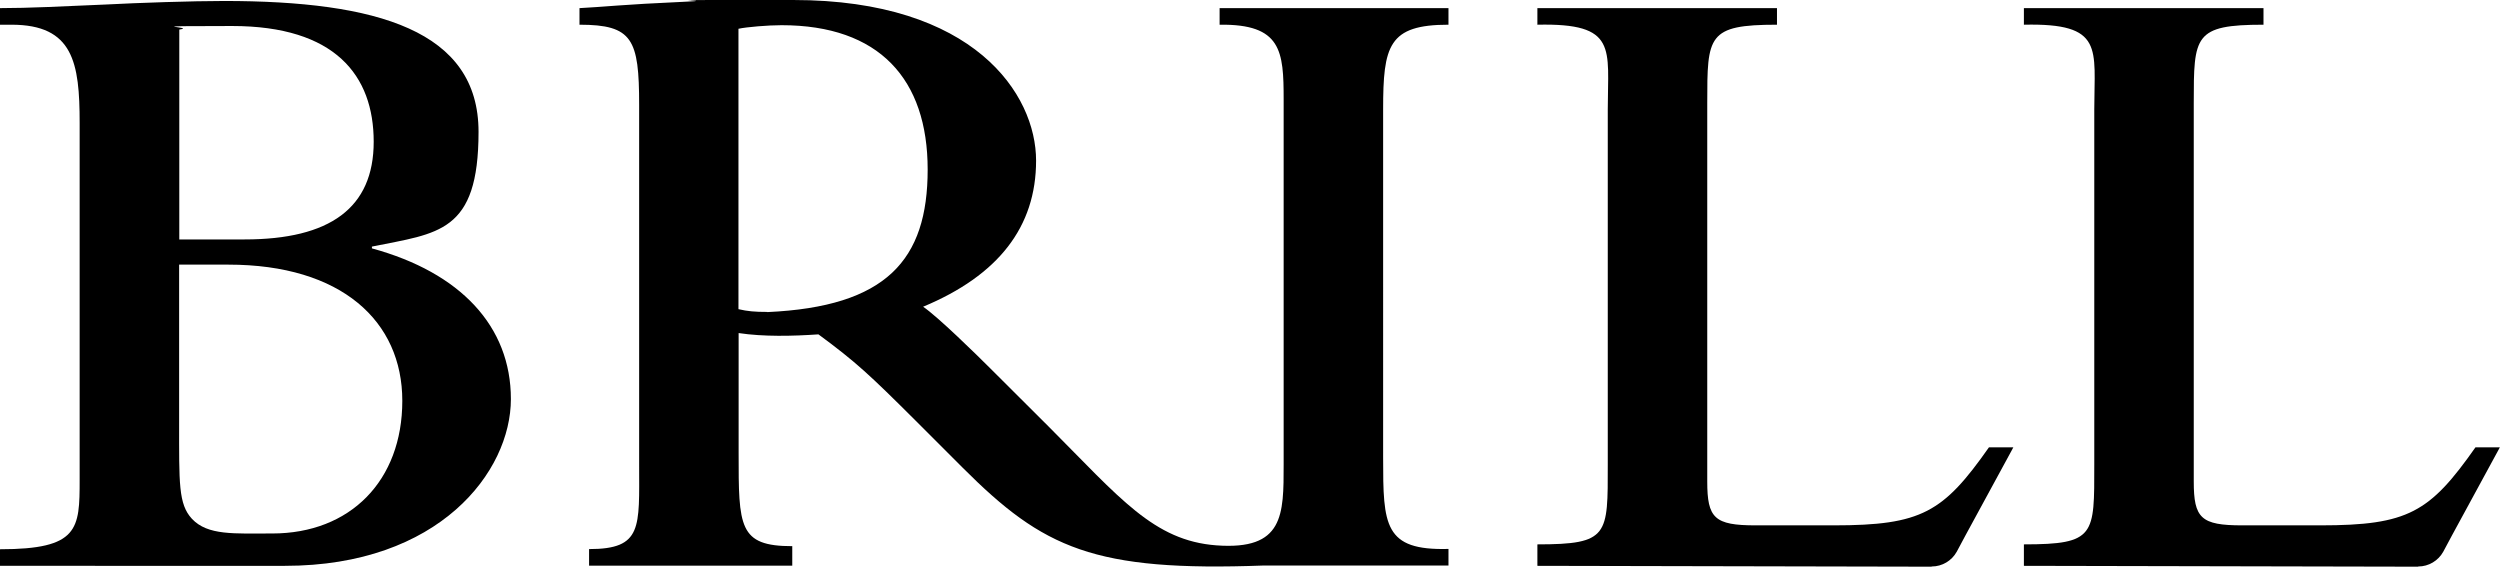
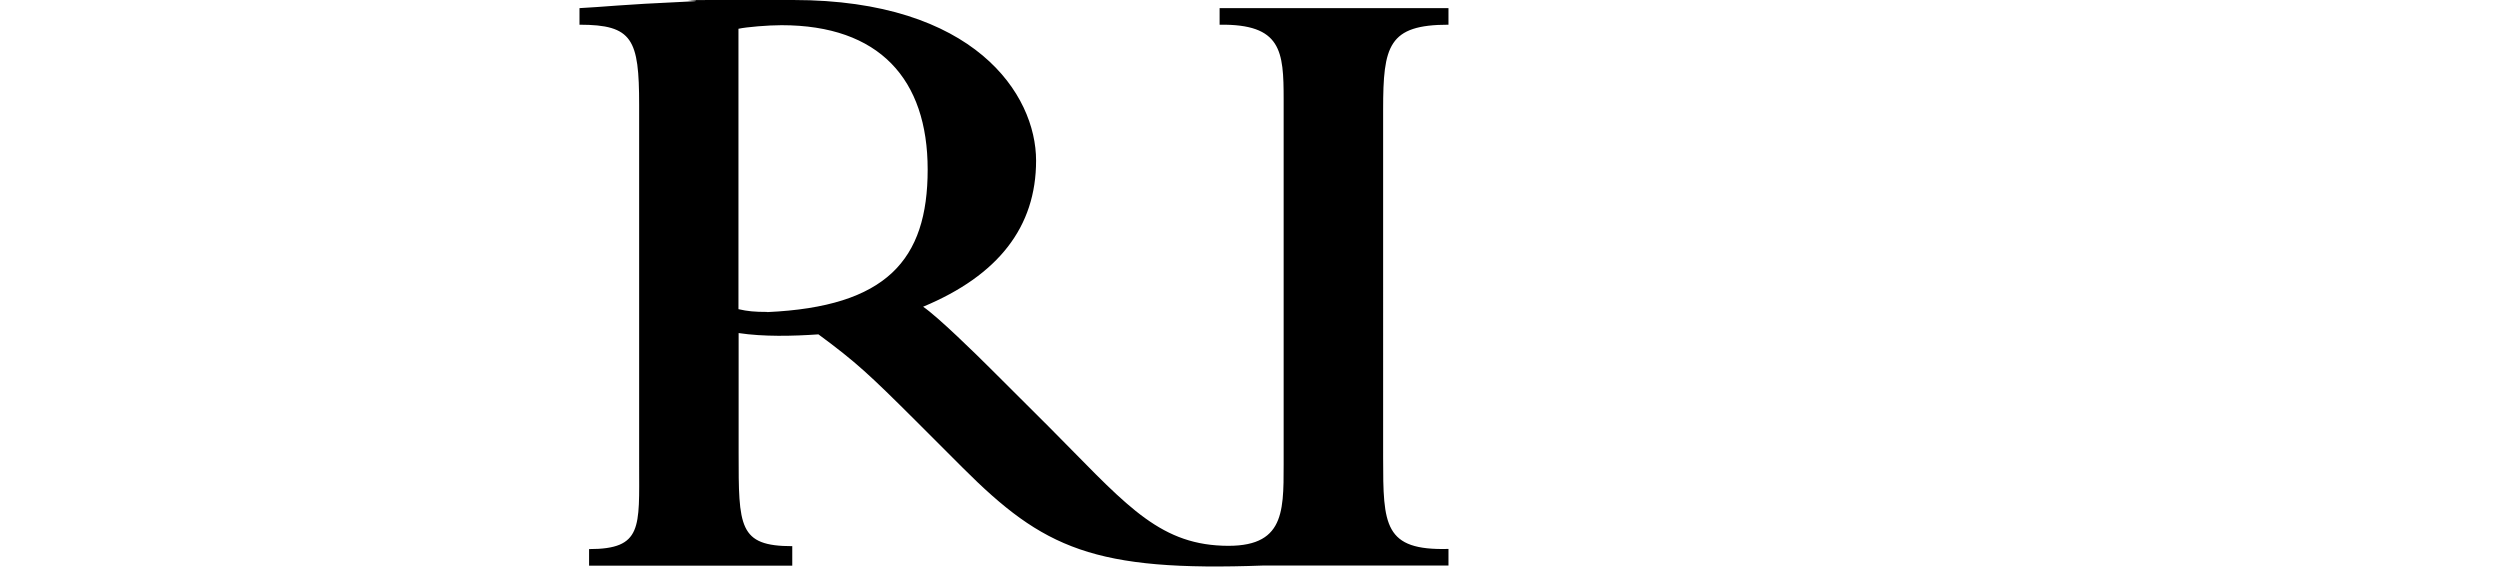
<svg xmlns="http://www.w3.org/2000/svg" version="1.1" viewBox="0 0 1538 348.6">
  <g>
    <g id="_レイヤー_1" data-name="レイヤー_1">
      <g>
-         <path d="M49,75.6c0-37-3.9-60.4-41.9-60.4H0V5c17.7,0,39.1-1.1,64.5-2.2,21-1.1,54-2.2,73.3-2.2,94.3,0,156.6,18.2,156.6,80.5s-24.8,62.3-65.6,70.6v1.1c54.6,14.9,85.5,48,85.5,92.7s-44.1,102.6-139,102.6H0v-10.2c48.5,0,49-12.4,49-42.7V75.6ZM110.2,147.3h40.3c52.4,0,79.4-19.3,79.4-60.1S206.2,16,142.8,16s-20.4.5-32.5,2.2v129ZM110.2,259.9c0,37.3-.5,50.3,7.9,59.3,9.7,10.3,25.9,9,49.4,9,48,0,80-32.5,80-81.6s-37.5-83.8-107-83.8h-30.3v97.2Z" />
        <path d="M891.1,15.2V5h-140.8v10.2c38.1-.5,39.4,16.2,39.4,46v224.5c0,31,.2,52.9-41.4,49.8-38.6-2.9-59.4-29.2-103.1-73l-35.9-35.8c-8.8-8.8-32.5-32-41.4-38,46.3-19.3,69.5-49.1,69.5-89.9S599.4,0,488,0s-38.1,0-67.3,1.1c-38.1,1.7-50,3.2-64.2,3.9v10.2c32.7,0,36.7,8.9,36.7,49.3v221.2c0,38.8,2.2,52.1-30.8,52.1v10.2h125v-12c-33,0-33-11.9-33-57.5v-73.6c15.3,2.3,33.1,1.9,49.1.8,23.2,17.1,31.4,24.8,59.6,52.9l29.2,29.2c49.6,49.6,80.6,64,185.3,60.1h113.5v-10.2c-39.7,1.1-40.2-14.6-40.2-56V67.3c0-39.2,3.3-52.1,40.2-52.1M472,191.9c-7.7,0-12.1-.4-17.7-1.7V17.7c5-1.1,18.2-2.2,26.5-2.2,60.1,0,89.9,33.1,89.9,88.8s-25.4,84.4-98.7,87.7" />
-         <path d="M1487.7,348.5c6.4,0,12.3-3.5,15.4-9.1l5.4-10.1c9.2-16.9,23-42.4,28.5-52.4l.9-1.7h-15c-28.1,40-41.4,48-95.4,48h-48.1c-25.4,0-29.8-4.4-29.8-27V63.4c0-41.4.1-48.2,42.9-48.2V5h-147.4v10.2c49.6-1.1,43.3,14.6,43.3,52.1v218.4c0,43.6.8,49.2-43.3,49.2v13.2s172.8.4,231.4.5h11.1Z" />
-         <path d="M1188.4,348.5c6.4,0,12.3-3.5,15.4-9.1l5.4-10.1c9.2-16.9,23-42.4,28.5-52.4l.9-1.7h-15c-28.1,40-41.4,48-95.4,48h-48.1c-25.4,0-29.8-4.4-29.8-27V63.4c0-41.4.1-48.2,42.9-48.2V5h-147.4v10.2c49.6-1.1,43.3,14.6,43.3,52.1v218.4c0,43.6.8,49.2-43.3,49.2v13.2s172.8.4,231.4.5h11.1Z" />
      </g>
    </g>
  </g>
</svg>